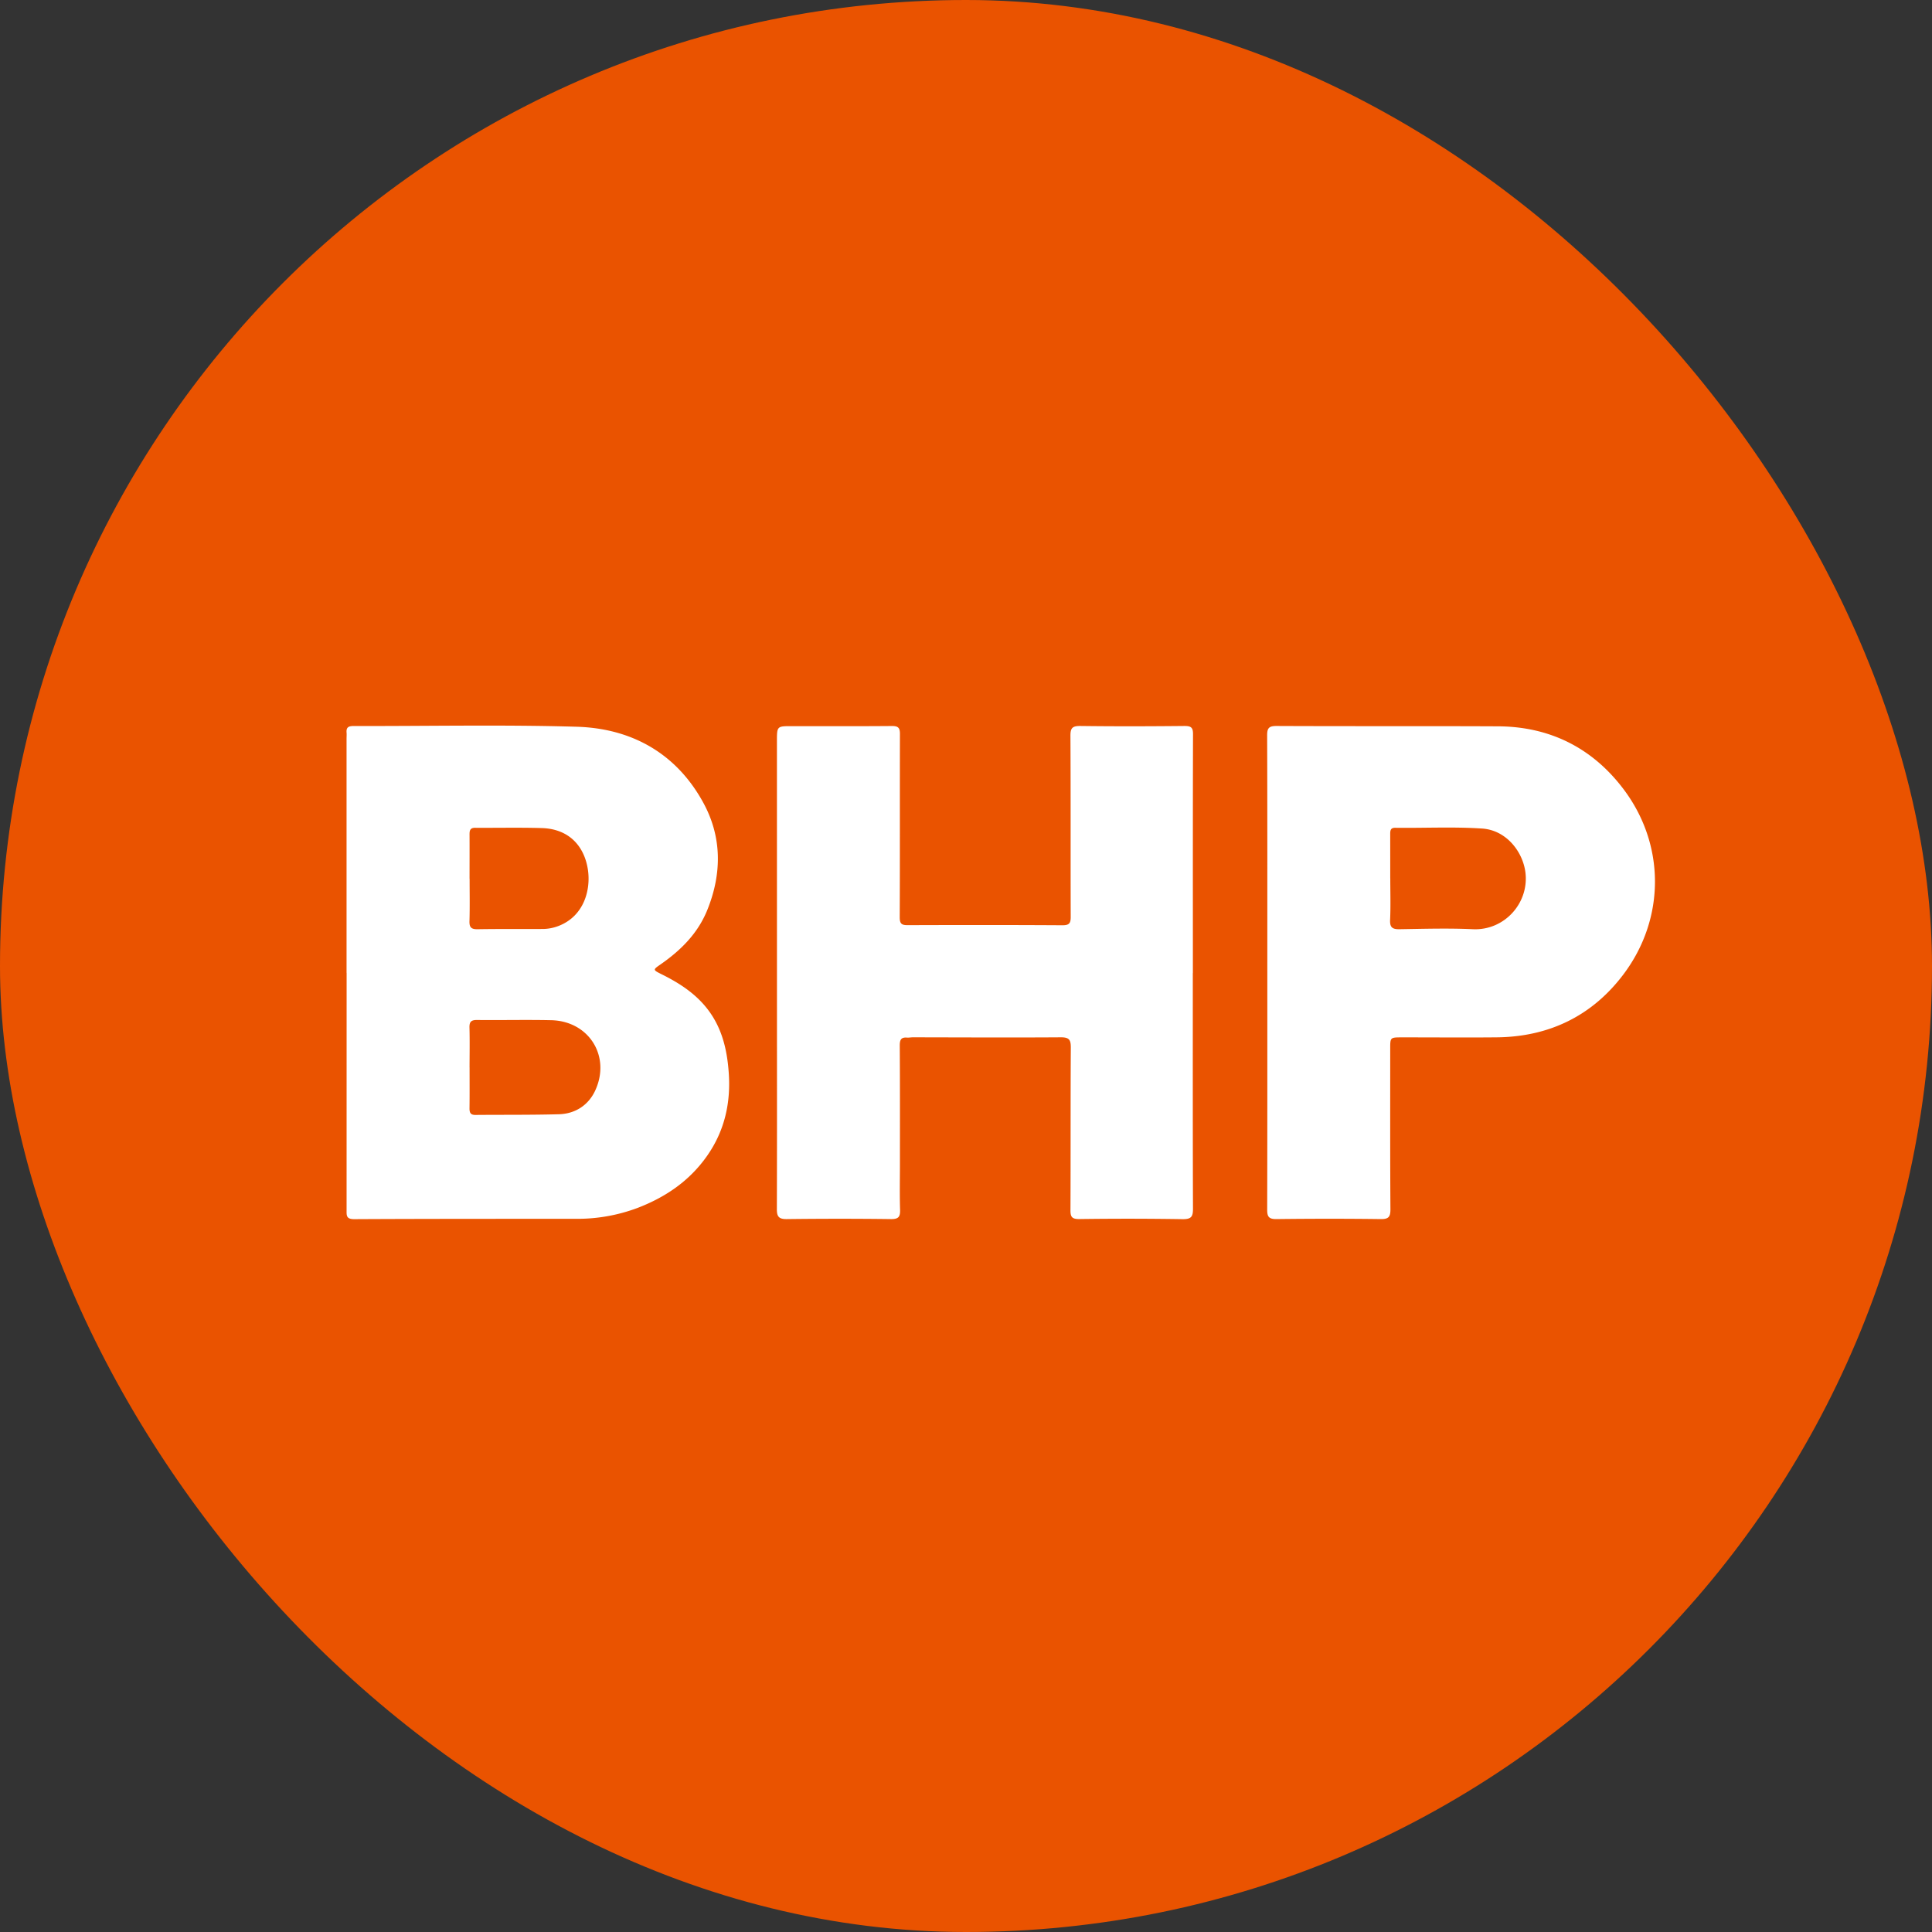
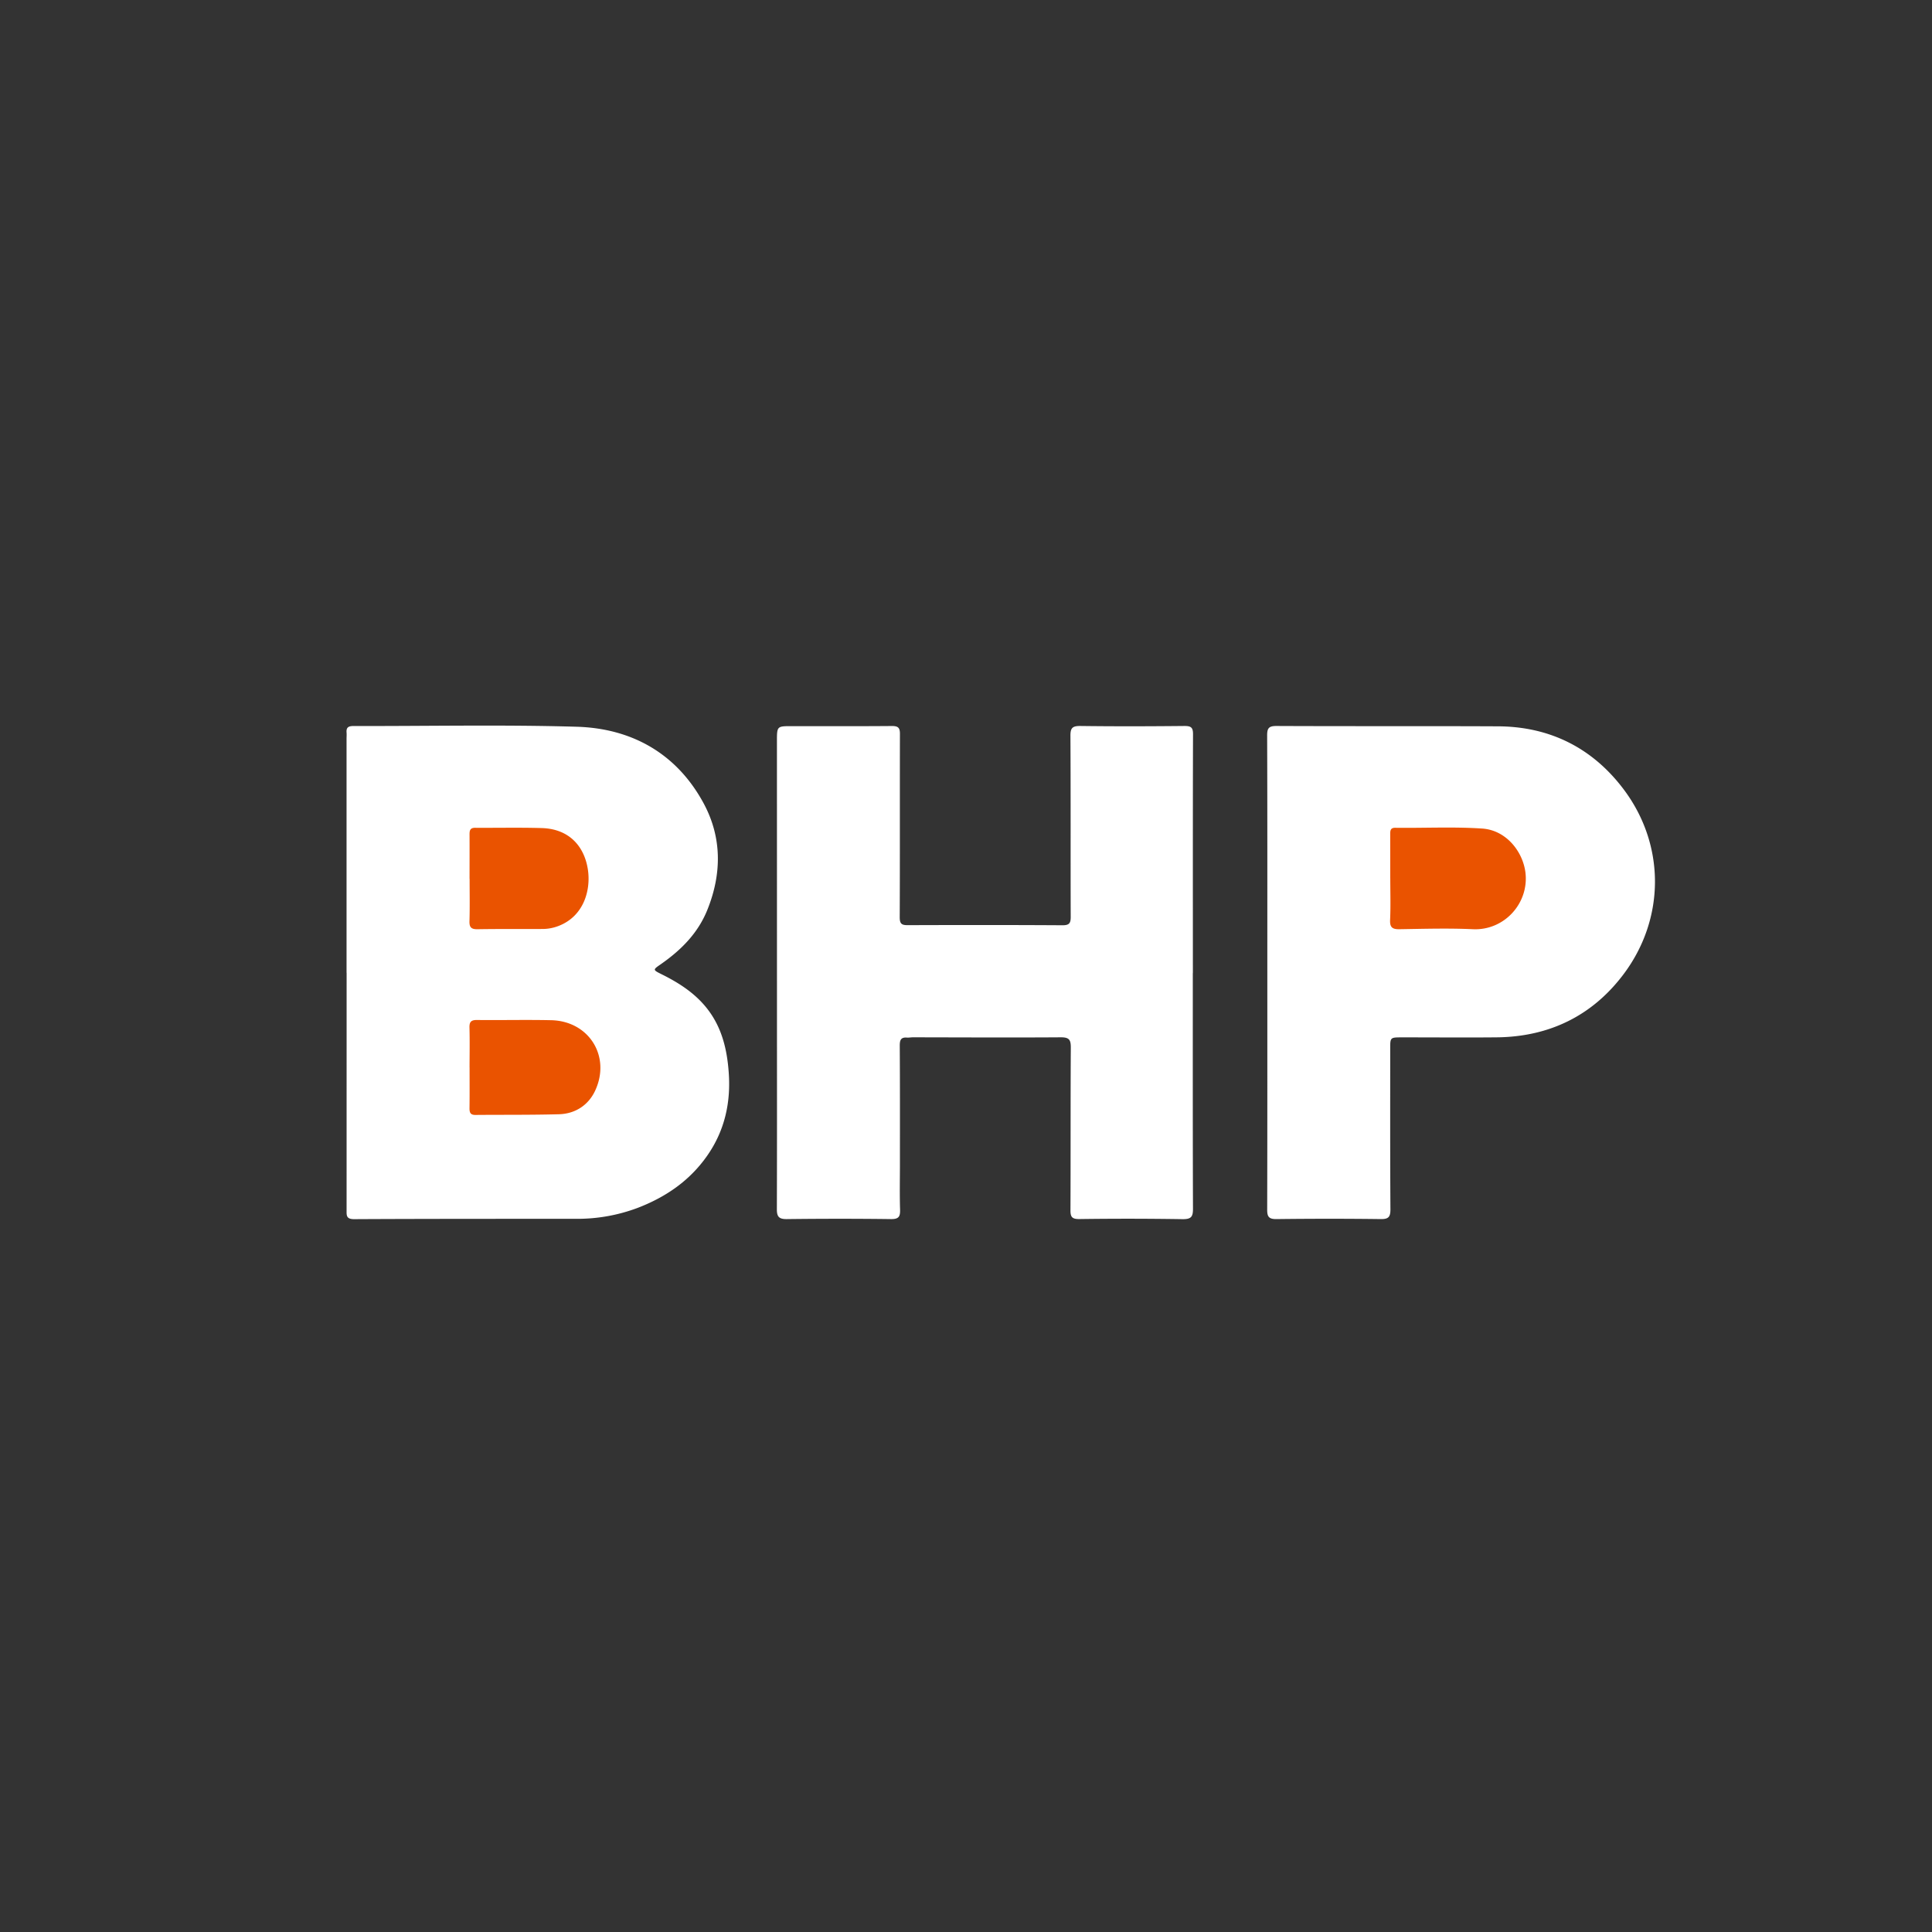
<svg xmlns="http://www.w3.org/2000/svg" width="56" height="56">
  <rect width="100%" height="100%" fill="#333333" stroke="none" />
  <g fill="none" fill-rule="evenodd">
-     <rect fill="#EA5300" width="56" height="56" rx="28" />
    <path d="M10.045 28.199v-6.777c0-.065.006-.129 0-.193-.01-.147.056-.185.203-.185 2.156.005 4.314-.042 6.469.021 1.615.048 2.904.792 3.674 2.212.534.984.536 2.038.115 3.088-.273.684-.765 1.175-1.359 1.588-.227.157-.226.159.033.288.52.258.996.567 1.35 1.038.398.53.542 1.144.59 1.776.07.883-.106 1.715-.634 2.461-.505.715-1.193 1.184-2.005 1.496a4.962 4.962 0 0 1-1.795.316c-2.14.001-4.28-.001-6.42.01-.236.001-.22-.114-.22-.265l.001-6.874h-.002zM34.574 28.204c0 2.276-.003 4.552.005 6.828.001.232-.046.31-.305.306a102.63 102.63 0 0 0-2.99-.003c-.21.002-.257-.061-.256-.255.007-1.571 0-3.142.01-4.713.001-.222-.042-.301-.288-.3-1.43.01-2.86.002-4.29 0-.056 0-.114.012-.17.008-.176-.014-.21.07-.21.23.008 1.145.005 2.291.005 3.437 0 .44-.01.882.004 1.322.006.203-.041.275-.267.272-1.005-.013-2.01-.012-3.015 0-.233.003-.29-.074-.289-.288.006-1.835.003-3.67.003-5.505l-.001-8.054c0-.443 0-.442.438-.441.964 0 1.928.004 2.892-.004.18-.001.236.048.235.228-.005 1.771.002 3.542-.006 5.313 0 .186.05.232.23.231 1.495-.005 2.99-.006 4.486.003.197.001.241-.06.24-.242-.006-1.747.002-3.494-.008-5.241-.002-.23.05-.296.29-.293 1.006.013 2.01.01 3.016 0 .188 0 .248.041.247.237-.007 2.308-.004 4.616-.004 6.924h-.002zM36.734 28.163c0-2.283.003-4.567-.005-6.85 0-.209.052-.27.27-.27 2.141.01 4.282 0 6.422.01 1.517.007 2.743.639 3.632 1.814 1.224 1.616 1.215 3.75.018 5.356-.9 1.207-2.151 1.83-3.69 1.845-.915.009-1.83 0-2.746.001-.339 0-.339.002-.339.324 0 1.554-.004 3.109.006 4.663 0 .218-.055.284-.285.28-1.005-.013-2.01-.012-3.015 0-.224.003-.273-.069-.272-.274.006-2.3.004-4.599.004-6.899" fill="#FFF" />
    <path d="M13.61 30.942c.001-.384.008-.768-.002-1.152-.005-.163.04-.227.217-.225.718.008 1.436-.01 2.153.006 1.1.026 1.735 1.055 1.271 2.046-.193.412-.57.667-1.049.68-.806.022-1.614.013-2.421.02-.15.001-.171-.077-.17-.199.005-.392.002-.784.002-1.176M13.61 25.472c0-.424.002-.848 0-1.272-.001-.114.006-.207.161-.206.645.004 1.29-.011 1.933.008.805.024 1.231.54 1.334 1.189.096.603-.113 1.373-.861 1.653a1.29 1.29 0 0 1-.454.083c-.628.002-1.256-.003-1.884.007-.186.003-.237-.062-.231-.238.012-.408.004-.816.004-1.224h-.002zM40.297 25.46l-.001-1.273c0-.103 0-.195.145-.193.84.011 1.68-.034 2.52.022.707.048 1.18.678 1.254 1.27.111.887-.607 1.69-1.522 1.648-.708-.033-1.42-.011-2.13 0-.214.003-.28-.06-.27-.274.018-.4.005-.8.005-1.2h-.001z" fill="#EA5300" />
  </g>
</svg>